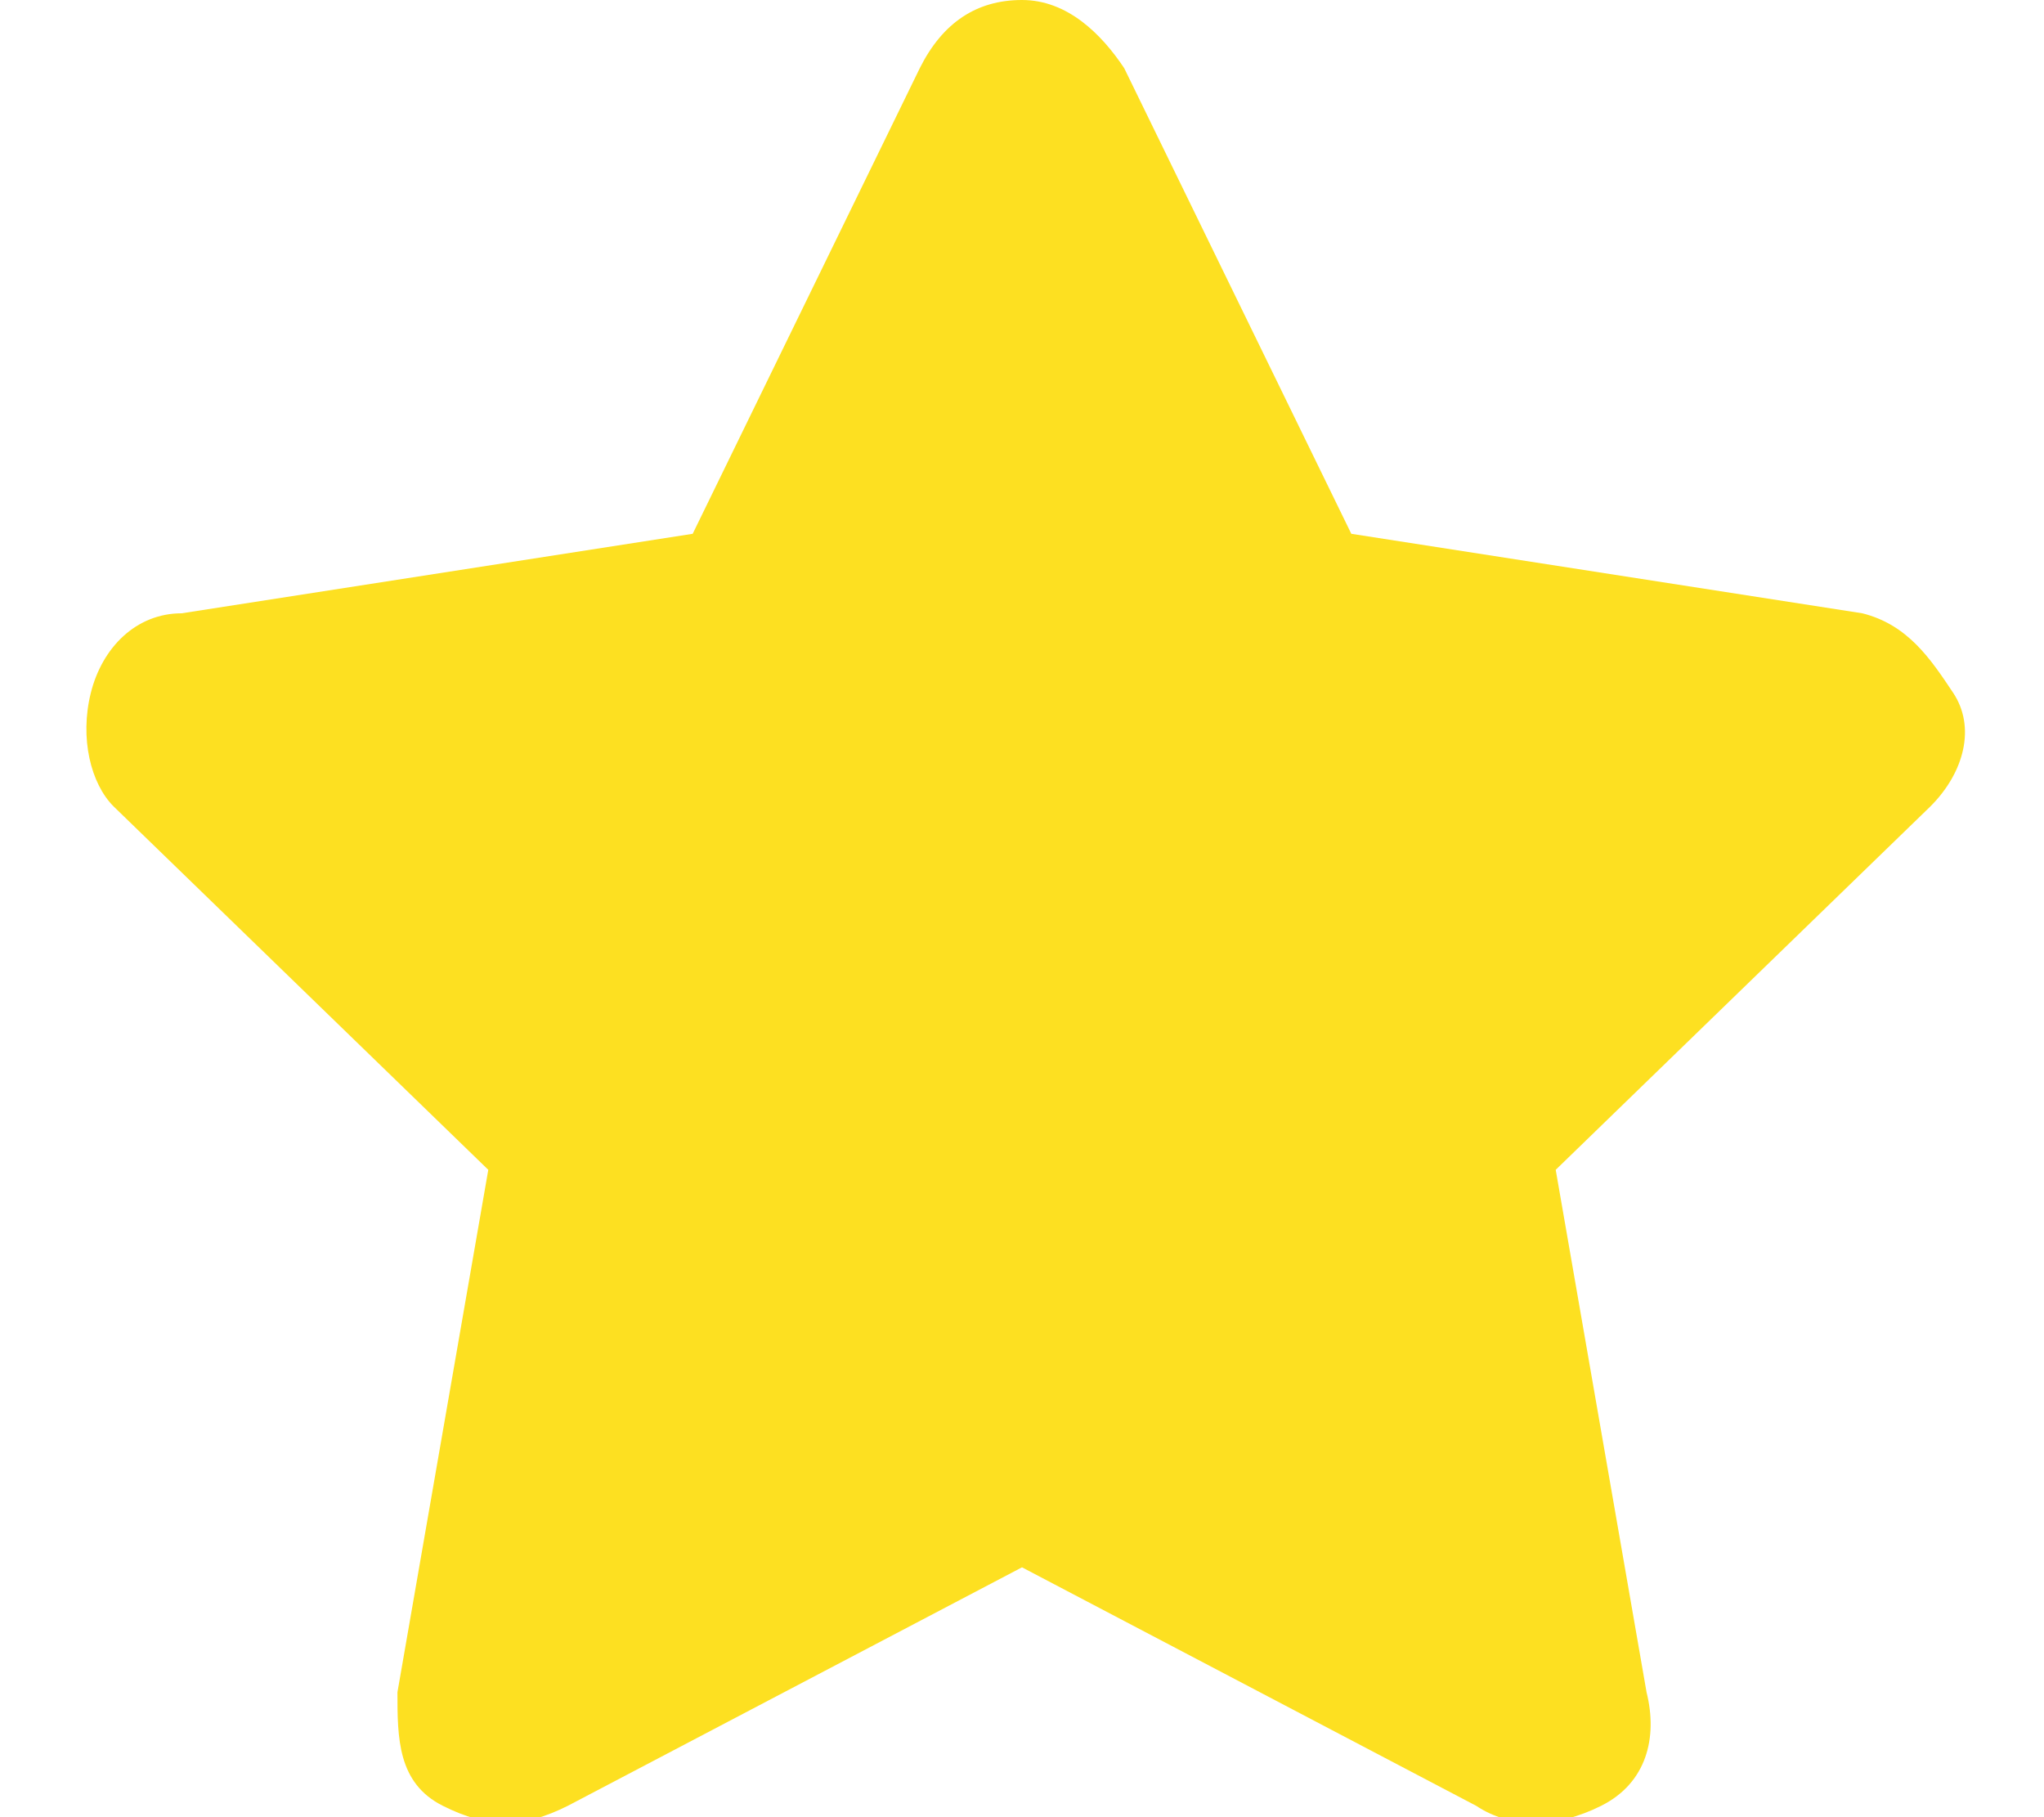
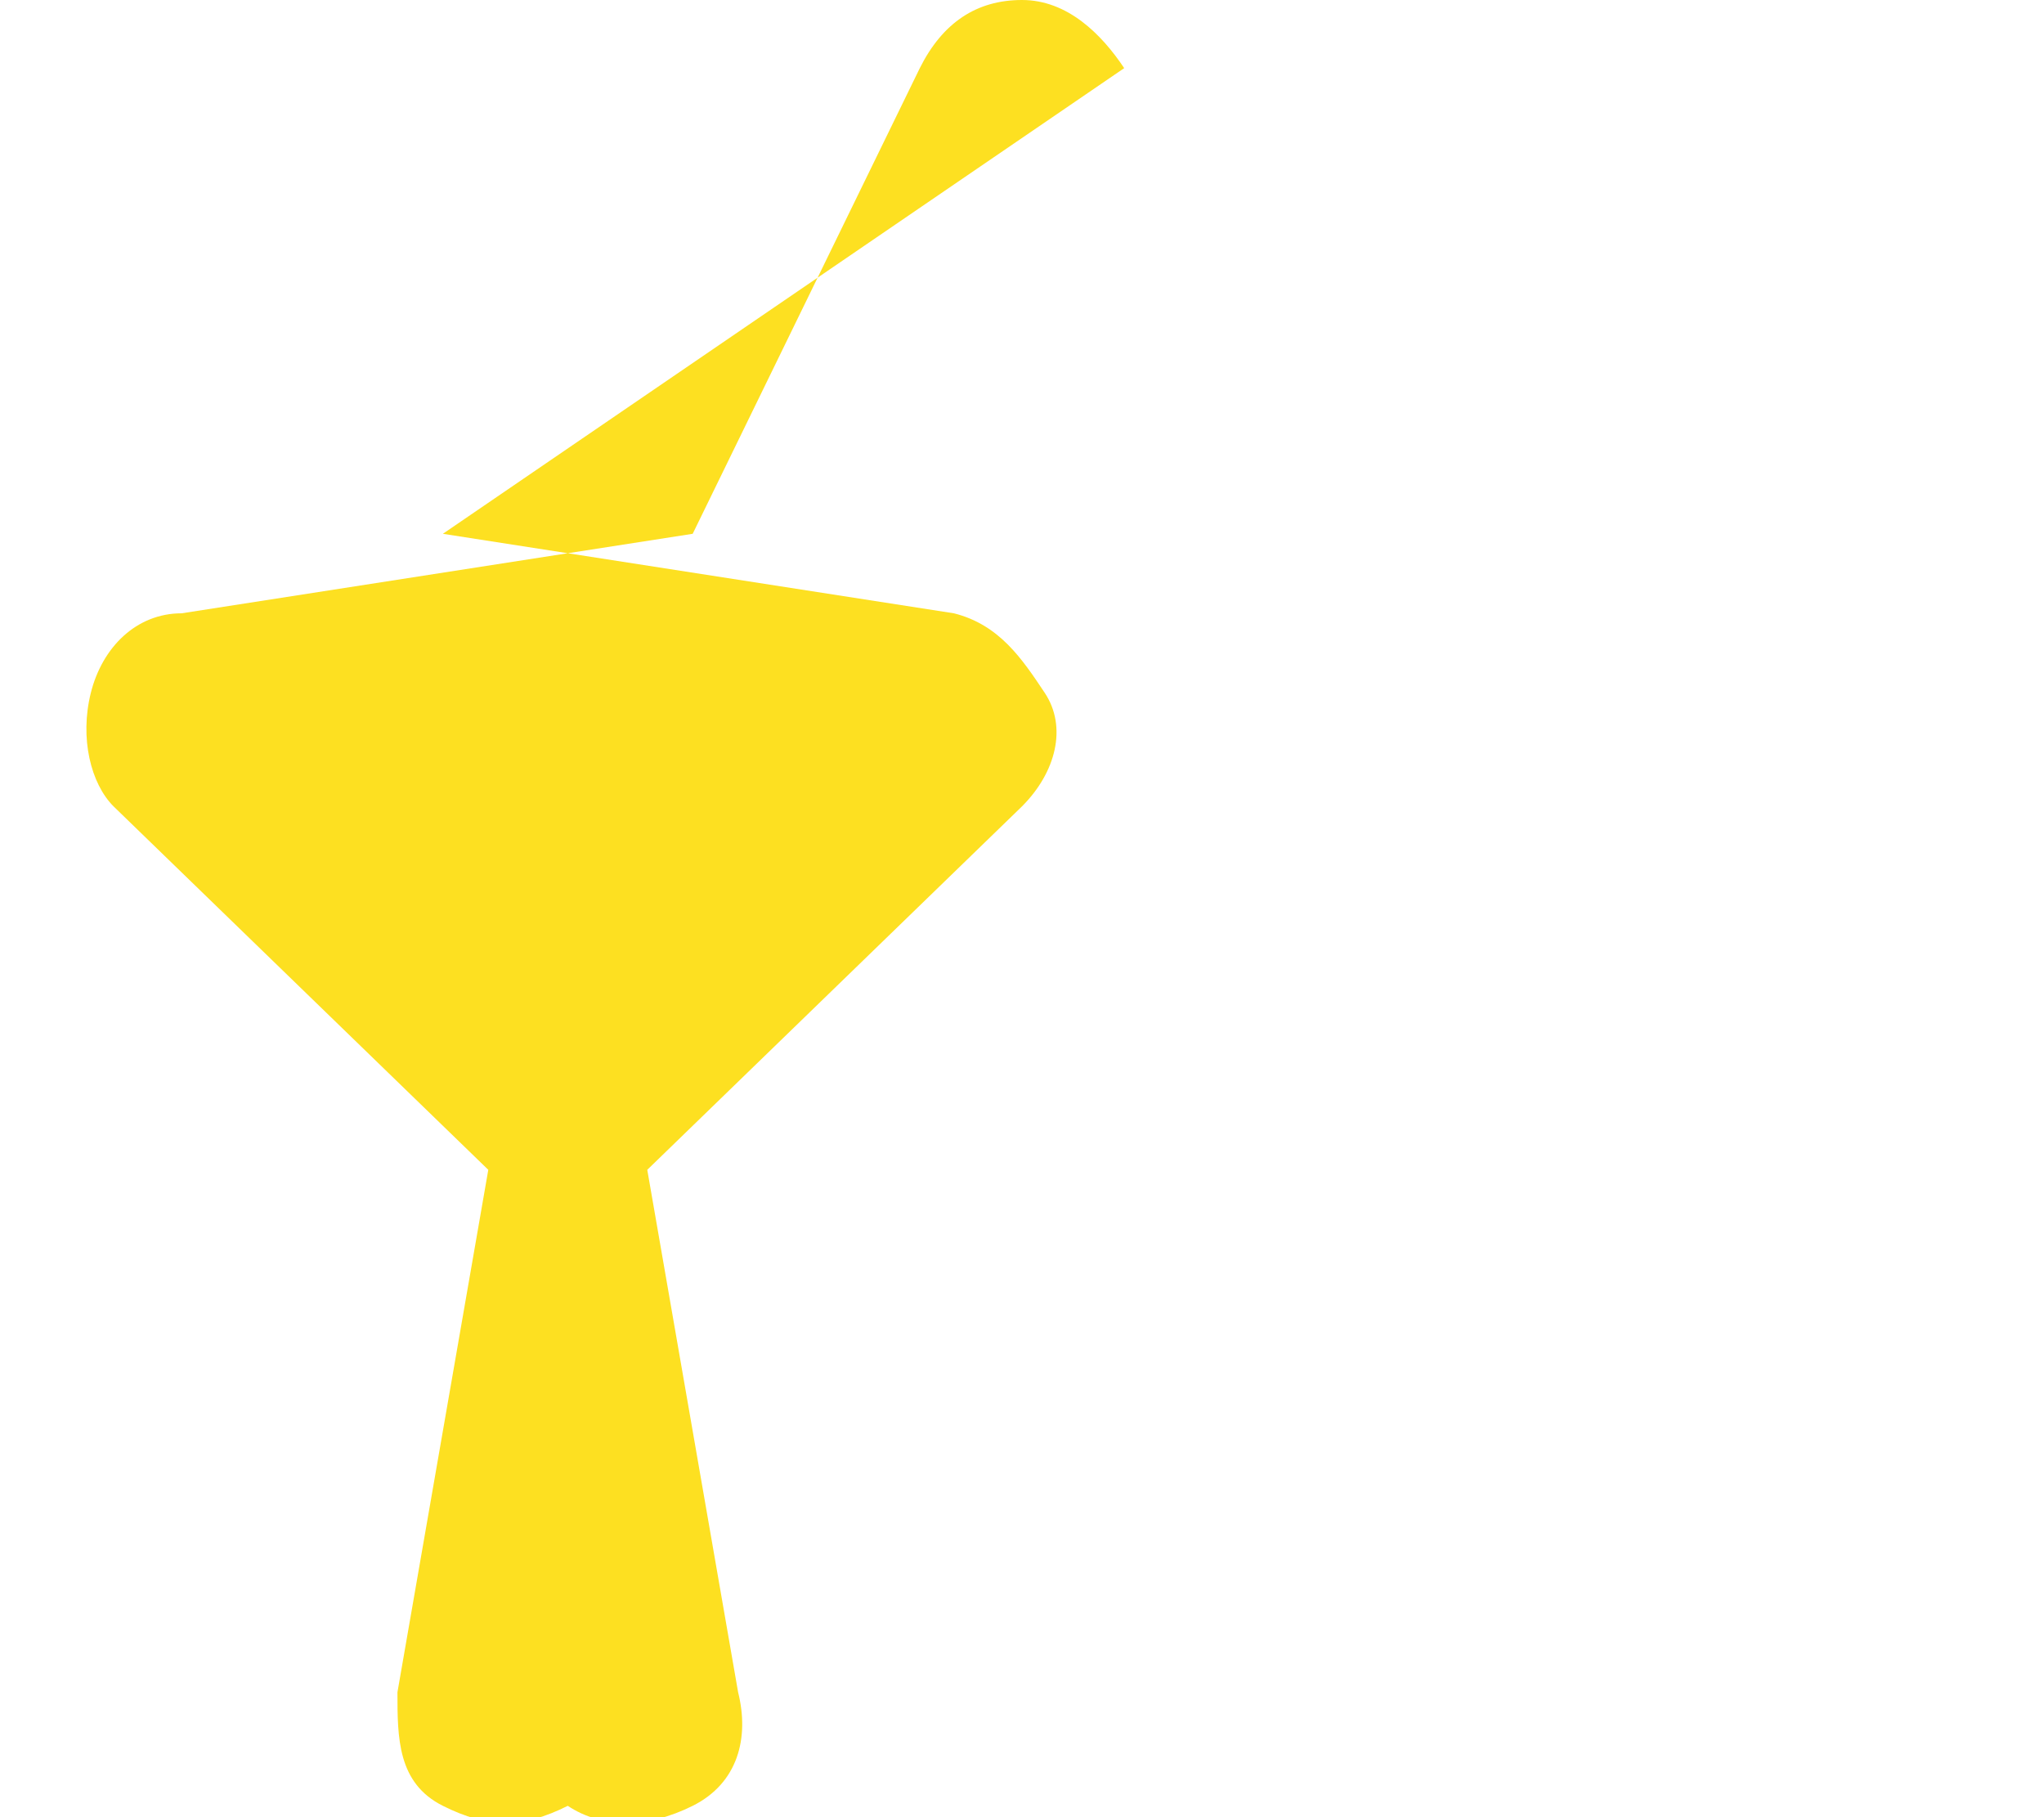
<svg xmlns="http://www.w3.org/2000/svg" id="Layer_1" version="1.1" viewBox="0 0 18 16">
  <defs>
    <style>
      .st0 {
        fill: #fde021;
      }
    </style>
  </defs>
-   <path class="st0" d="M9.9.6c-.2-.3-.5-.6-.9-.6s-.7.2-.9.6l-2,4.1-4.5.7c-.4,0-.7.3-.8.7s0,.8.2,1l3.3,3.2-.8,4.6c0,.4,0,.8.4,1s.7.2,1.1,0l4-2.1,4,2.1c.3.2.7.2,1.1,0s.5-.6.4-1l-.8-4.6,3.3-3.2c.3-.3.4-.7.2-1s-.4-.6-.8-.7l-4.5-.7L9.9.6Z" />
+   <path class="st0" d="M9.9.6c-.2-.3-.5-.6-.9-.6s-.7.2-.9.6l-2,4.1-4.5.7c-.4,0-.7.3-.8.7s0,.8.2,1l3.3,3.2-.8,4.6c0,.4,0,.8.4,1s.7.2,1.1,0c.3.2.7.2,1.1,0s.5-.6.4-1l-.8-4.6,3.3-3.2c.3-.3.4-.7.2-1s-.4-.6-.8-.7l-4.5-.7L9.9.6Z" />
</svg>